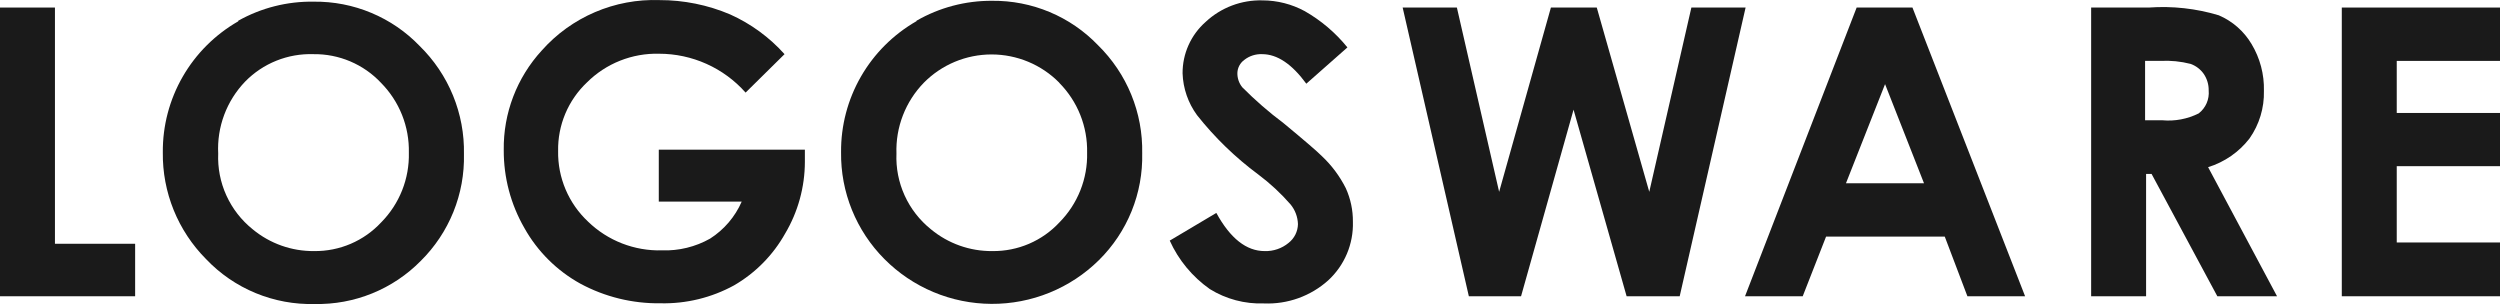
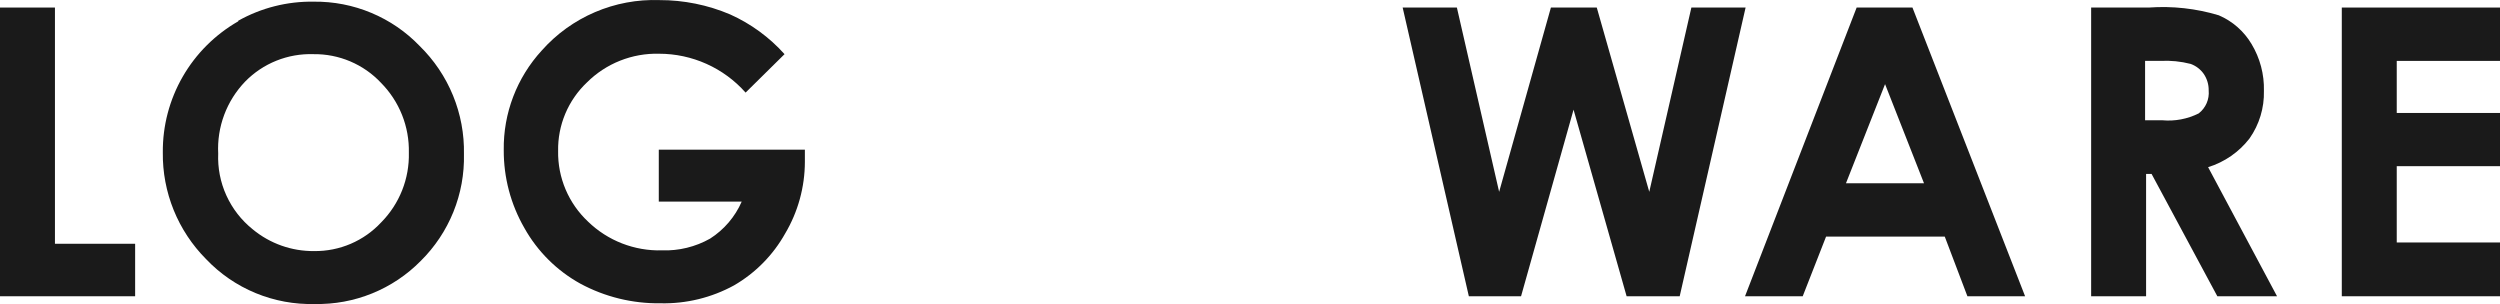
<svg xmlns="http://www.w3.org/2000/svg" width="592" height="72" viewBox="0 0 592 72" fill="none">
  <g clip-path="url(#clip0_195_2)">
    <path d="M0 1.787H13.011V57.724H31.999V70.154H0V1.787Z" fill="#1A1A1A" />
    <path d="M90.226 19.617C92.38 21.796 94.074 24.382 95.206 27.223C96.338 30.064 96.886 33.102 96.817 36.157C96.891 39.205 96.35 42.237 95.223 45.072C94.097 47.908 92.409 50.489 90.26 52.663C88.242 54.834 85.79 56.559 83.061 57.729C80.331 58.899 77.386 59.487 74.414 59.456C69.091 59.513 63.921 57.683 59.832 54.294C57.157 52.147 55.025 49.406 53.608 46.292C52.19 43.178 51.527 39.777 51.67 36.361C51.512 33.237 51.997 30.113 53.095 27.181C54.193 24.25 55.881 21.572 58.056 19.312C60.146 17.172 62.663 15.489 65.444 14.373C68.226 13.255 71.211 12.728 74.209 12.825C77.208 12.782 80.182 13.365 82.941 14.535C85.699 15.705 88.181 17.436 90.226 19.617ZM56.417 5.047C50.941 8.183 46.401 12.71 43.263 18.165C40.124 23.619 38.5 29.805 38.556 36.09C38.495 40.766 39.369 45.409 41.127 49.747C42.886 54.085 45.495 58.032 48.801 61.358C52.096 64.827 56.089 67.567 60.52 69.399C64.951 71.23 69.72 72.113 74.516 71.989C79.178 72.084 83.81 71.23 88.127 69.477C92.444 67.725 96.354 65.112 99.617 61.8C102.963 58.495 105.596 54.547 107.358 50.197C109.119 45.847 109.971 41.185 109.862 36.497C109.958 31.744 109.078 27.021 107.275 22.618C105.472 18.215 102.785 14.224 99.378 10.889C96.146 7.525 92.253 4.858 87.941 3.053C83.629 1.247 78.99 0.343 74.312 0.394C68.049 0.292 61.872 1.851 56.417 4.911V5.047Z" fill="#1A1A1A" />
    <path d="M185.779 12.825L176.558 21.927C173.995 19.035 170.842 16.718 167.309 15.131C163.776 13.544 159.944 12.723 156.068 12.723C152.907 12.643 149.763 13.204 146.828 14.372C143.892 15.54 141.226 17.29 138.993 19.515C136.786 21.604 135.039 24.125 133.863 26.919C132.688 29.714 132.109 32.721 132.163 35.75C132.108 38.879 132.711 41.985 133.934 44.868C135.158 47.752 136.974 50.349 139.266 52.494C141.577 54.73 144.314 56.483 147.318 57.649C150.321 58.816 153.528 59.372 156.751 59.286C160.739 59.423 164.686 58.459 168.157 56.501C171.468 54.382 174.071 51.332 175.636 47.739H156V35.444H190.594V38.331C190.584 44.305 188.969 50.168 185.916 55.313C183.064 60.403 178.888 64.638 173.826 67.573C168.499 70.492 162.49 71.957 156.409 71.819C149.784 71.91 143.246 70.308 137.422 67.166C131.856 64.088 127.266 59.523 124.171 53.988C120.94 48.375 119.255 42.014 119.288 35.546C119.163 26.823 122.387 18.382 128.304 11.942C131.772 8.036 136.065 4.942 140.877 2.881C145.689 0.82 150.9 -0.157 156.136 0.021C161.899 0.01 167.604 1.165 172.904 3.417C177.81 5.623 182.196 8.828 185.779 12.825Z" fill="#1A1A1A" />
-     <path d="M250.836 19.617C252.991 21.796 254.684 24.382 255.816 27.223C256.948 30.064 257.496 33.102 257.427 36.157C257.502 39.205 256.96 42.237 255.833 45.072C254.707 47.908 253.019 50.489 250.87 52.663C248.852 54.834 246.4 56.559 243.671 57.729C240.942 58.899 237.996 59.487 235.024 59.456C229.701 59.513 224.532 57.683 220.442 54.294C217.767 52.147 215.635 49.406 214.218 46.292C212.801 43.178 212.137 39.777 212.28 36.361C212.173 33.275 212.693 30.198 213.807 27.316C214.922 24.433 216.61 21.803 218.769 19.583C220.86 17.465 223.356 15.782 226.108 14.633C228.861 13.485 231.817 12.893 234.802 12.893C237.788 12.893 240.743 13.485 243.496 14.633C246.249 15.782 248.744 17.465 250.836 19.583M217.027 5.013C211.551 8.149 207.011 12.676 203.873 18.131C200.734 23.585 199.11 29.771 199.166 36.055C199.105 40.732 199.979 45.375 201.738 49.713C203.497 54.051 206.105 57.998 209.411 61.324C212.725 64.669 216.67 67.33 221.021 69.155C225.371 70.98 230.041 71.932 234.763 71.957C239.484 71.983 244.164 71.08 248.534 69.302C252.904 67.524 256.878 64.905 260.227 61.596C263.573 58.291 266.206 54.343 267.968 49.993C269.729 45.643 270.581 40.981 270.473 36.293C270.568 31.54 269.688 26.817 267.885 22.414C266.083 18.011 263.395 14.02 259.988 10.685C256.756 7.321 252.863 4.654 248.551 2.849C244.239 1.044 239.6 0.139 234.922 0.19C228.64 0.15 222.462 1.78 217.027 4.911V5.013Z" fill="#1A1A1A" />
-     <path d="M319.069 11.228L309.336 19.821C305.921 15.157 302.437 12.825 298.886 12.825C297.356 12.758 295.853 13.24 294.651 14.183C294.159 14.54 293.756 15.004 293.472 15.54C293.188 16.075 293.03 16.669 293.012 17.274C292.984 18.507 293.396 19.71 294.173 20.67C297.216 23.734 300.48 26.572 303.94 29.161C308.949 33.304 311.977 35.908 313.024 36.972C315.347 39.159 317.266 41.734 318.693 44.58C319.823 47.078 320.394 49.789 320.367 52.528C320.443 55.118 319.961 57.694 318.954 60.084C317.947 62.474 316.437 64.623 314.527 66.385C310.367 70.123 304.897 72.087 299.296 71.853C294.782 72.01 290.324 70.828 286.489 68.456C282.349 65.543 279.07 61.579 276.995 56.977L288.026 50.422C291.327 56.445 295.141 59.456 299.466 59.456C301.531 59.523 303.548 58.834 305.135 57.52C305.813 56.988 306.364 56.313 306.748 55.544C307.131 54.774 307.339 53.93 307.355 53.071C307.304 51.372 306.692 49.737 305.613 48.418C303.321 45.792 300.757 43.413 297.964 41.32C292.523 37.29 287.643 32.562 283.45 27.259C281.344 24.378 280.155 20.935 280.035 17.376C280.02 15.074 280.5 12.795 281.442 10.692C282.385 8.59 283.768 6.711 285.499 5.183C289.144 1.782 293.992 -0.049 298.988 0.088C302.473 0.104 305.899 0.98 308.96 2.636C312.838 4.849 316.266 7.764 319.069 11.228Z" fill="#1A1A1A" />
    <path d="M332.148 1.787H344.989L354.995 45.429L367.255 1.787H378.115L390.546 45.429L400.518 1.787H413.358L397.751 70.154H385.184L372.617 25.968L360.186 70.154H347.823L332.148 1.787Z" fill="#1A1A1A" />
    <path d="M455.5 43.392H437.127L446.382 19.923L455.602 43.392M413.222 70.154H426.882L432.414 56.026H460.52L465.882 70.154H479.542L452.87 1.787H439.654L413.222 70.154Z" fill="#1A1A1A" />
    <path d="M508.16 14.421H511.575C513.988 14.291 516.407 14.532 518.747 15.134C520.004 15.589 521.09 16.419 521.854 17.512C522.634 18.665 523.039 20.028 523.016 21.417C523.111 22.447 522.945 23.484 522.534 24.433C522.122 25.382 521.478 26.214 520.659 26.851C518 28.183 515.019 28.748 512.053 28.482H507.955V14.421M495.183 70.154H508.194V41.184H509.492L525.065 70.154H539.203L522.879 39.587C526.772 38.383 530.195 36.01 532.68 32.795C535 29.495 536.197 25.544 536.095 21.519C536.196 17.615 535.177 13.763 533.158 10.413C531.365 7.388 528.65 5.009 525.406 3.621C520.044 2.007 514.43 1.385 508.843 1.787H495.183V70.154Z" fill="#1A1A1A" />
    <path d="M554.537 1.787H592V14.421H567.548V26.75H592V39.35H567.548V57.418H592V70.154H554.537V1.787Z" fill="#1A1A1A" />
  </g>
  <defs>
    <clipPath id="clip0_195_2">
      <rect width="592" height="72" fill="white" />
    </clipPath>
  </defs>
</svg>